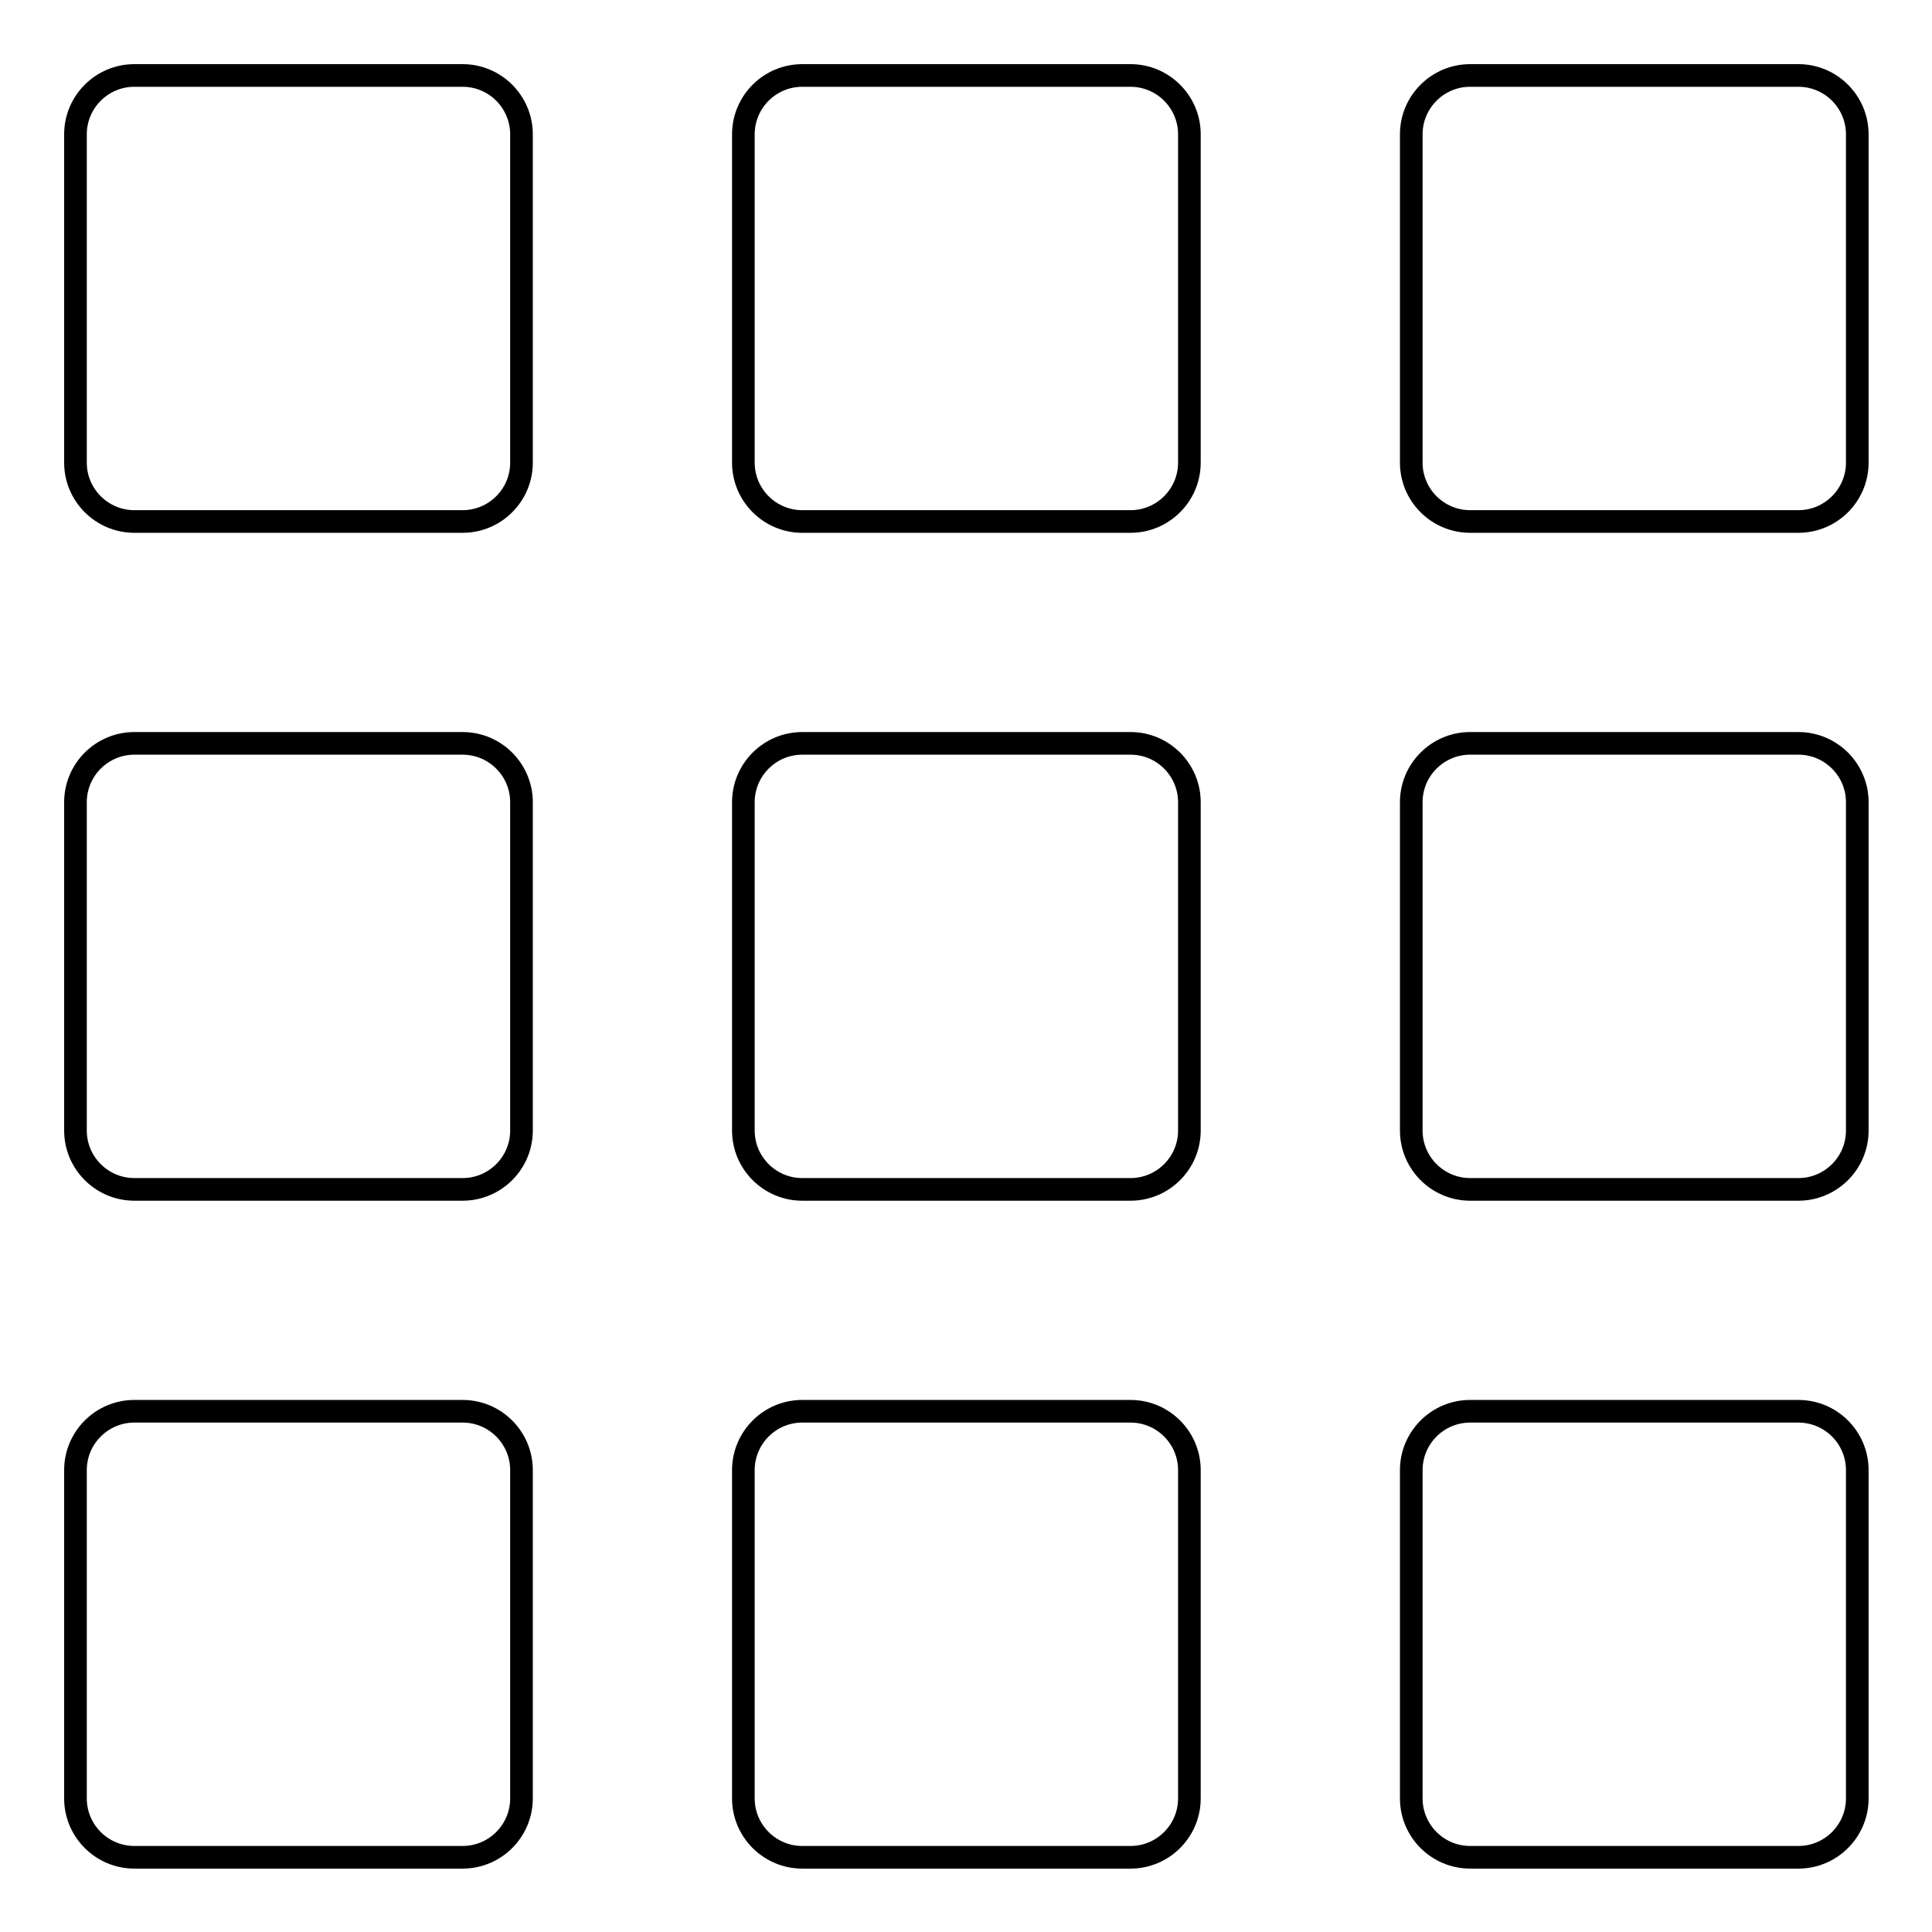
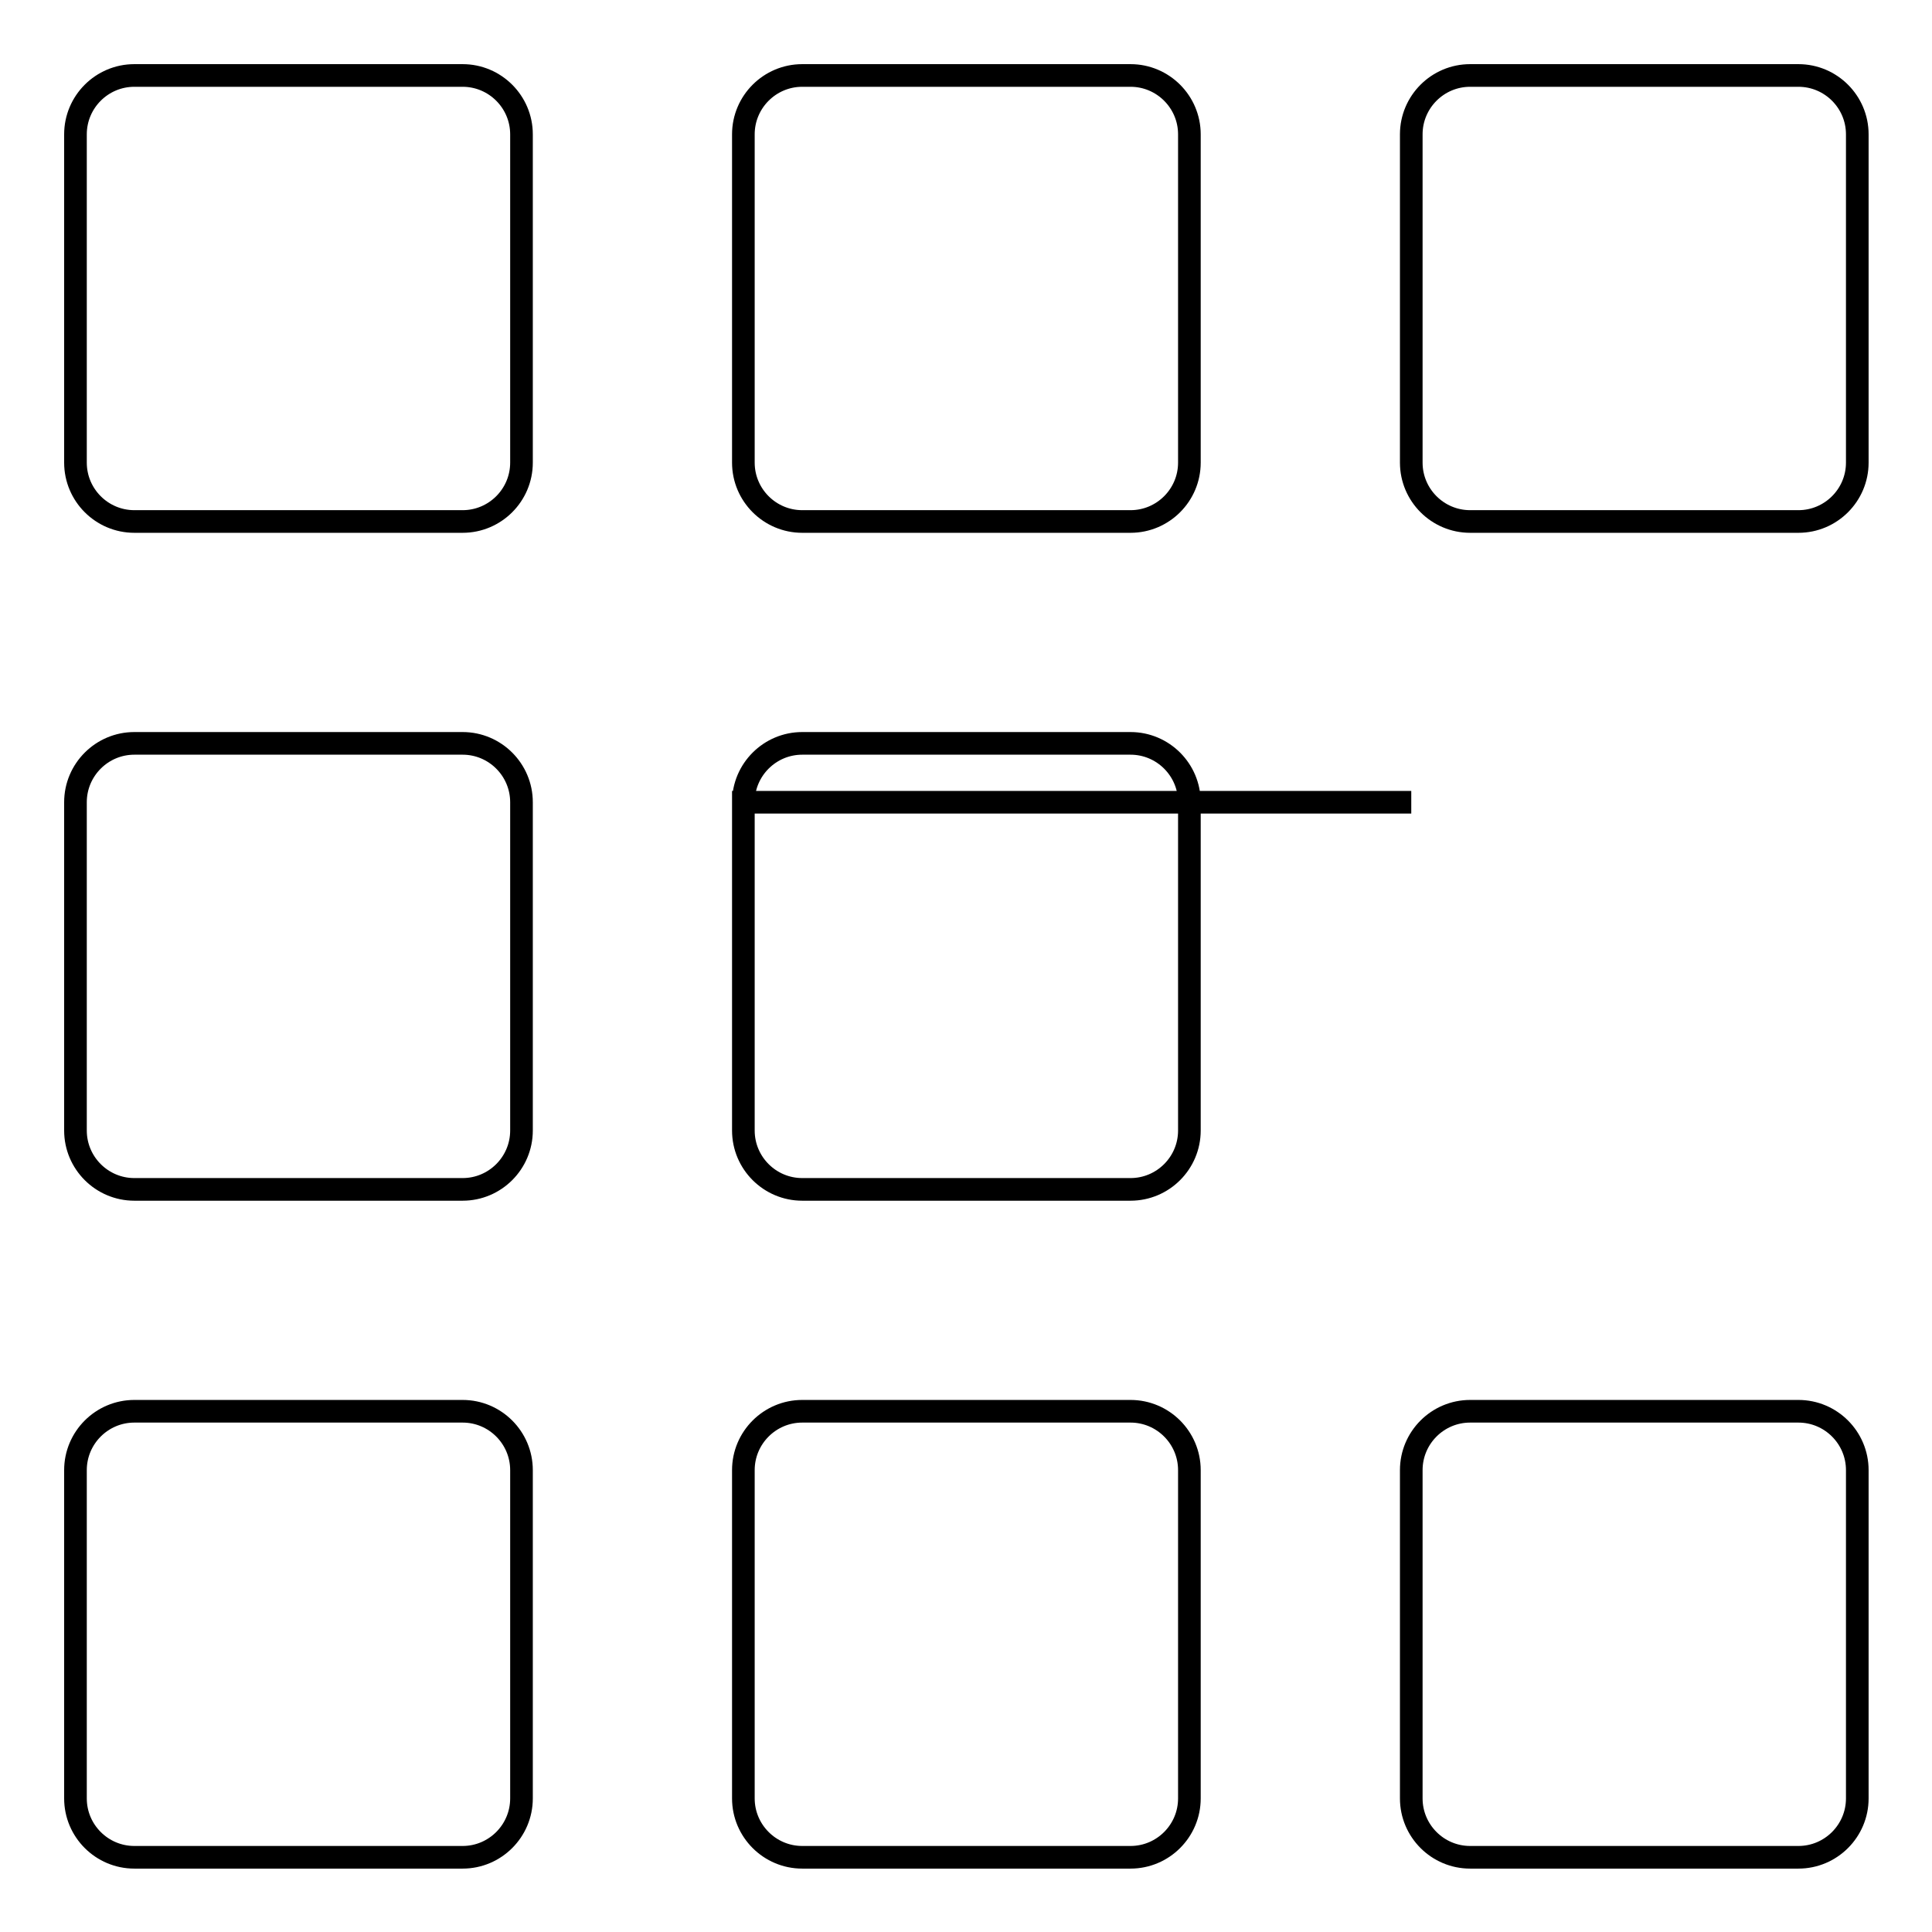
<svg xmlns="http://www.w3.org/2000/svg" version="1.1" x="0px" y="0px" viewBox="0 0 256 256" enable-background="new 0 0 256 256" xml:space="preserve">
  <g>
-     <path stroke-width="3" fill-opacity="0" stroke="#000000" d="M10,17.8c0-4.3,3.5-7.8,7.8-7.8h43.5c4.3,0,7.8,3.5,7.8,7.8v43.5c0,4.3-3.5,7.8-7.8,7.8H17.8 c-4.3,0-7.8-3.5-7.8-7.8V17.8L10,17.8z M98.5,17.8c0-4.3,3.5-7.8,7.8-7.8h43.5c4.3,0,7.8,3.5,7.8,7.8v43.5c0,4.3-3.5,7.8-7.8,7.8 h-43.5c-4.3,0-7.8-3.5-7.8-7.8L98.5,17.8L98.5,17.8z M187,17.8c0-4.3,3.5-7.8,7.8-7.8h43.5c4.3,0,7.8,3.5,7.8,7.8v43.5 c0,4.3-3.5,7.8-7.8,7.8h-43.5c-4.3,0-7.8-3.5-7.8-7.8V17.8L187,17.8z M10,106.3c0-4.3,3.5-7.8,7.8-7.8h43.5c4.3,0,7.8,3.5,7.8,7.8 v43.5c0,4.3-3.5,7.8-7.8,7.8H17.8c-4.3,0-7.8-3.5-7.8-7.8V106.3L10,106.3z M98.5,106.3c0-4.3,3.5-7.8,7.8-7.8h43.5 c4.3,0,7.8,3.5,7.8,7.8v43.5c0,4.3-3.5,7.8-7.8,7.8h-43.5c-4.3,0-7.8-3.5-7.8-7.8L98.5,106.3L98.5,106.3z M187,106.3 c0-4.3,3.5-7.8,7.8-7.8h43.5c4.3,0,7.8,3.5,7.8,7.8v43.5c0,4.3-3.5,7.8-7.8,7.8h-43.5c-4.3,0-7.8-3.5-7.8-7.8V106.3L187,106.3z  M10,194.8c0-4.3,3.5-7.8,7.8-7.8h43.5c4.3,0,7.8,3.5,7.8,7.8v43.5c0,4.3-3.5,7.8-7.8,7.8H17.8c-4.3,0-7.8-3.5-7.8-7.8V194.8 L10,194.8z M98.5,194.8c0-4.3,3.5-7.8,7.8-7.8h43.5c4.3,0,7.8,3.5,7.8,7.8v43.5c0,4.3-3.5,7.8-7.8,7.8h-43.5 c-4.3,0-7.8-3.5-7.8-7.8L98.5,194.8L98.5,194.8z M187,194.8c0-4.3,3.5-7.8,7.8-7.8h43.5c4.3,0,7.8,3.5,7.8,7.8v43.5 c0,4.3-3.5,7.8-7.8,7.8h-43.5c-4.3,0-7.8-3.5-7.8-7.8V194.8L187,194.8z" />
+     <path stroke-width="3" fill-opacity="0" stroke="#000000" d="M10,17.8c0-4.3,3.5-7.8,7.8-7.8h43.5c4.3,0,7.8,3.5,7.8,7.8v43.5c0,4.3-3.5,7.8-7.8,7.8H17.8 c-4.3,0-7.8-3.5-7.8-7.8V17.8L10,17.8z M98.5,17.8c0-4.3,3.5-7.8,7.8-7.8h43.5c4.3,0,7.8,3.5,7.8,7.8v43.5c0,4.3-3.5,7.8-7.8,7.8 h-43.5c-4.3,0-7.8-3.5-7.8-7.8L98.5,17.8L98.5,17.8z M187,17.8c0-4.3,3.5-7.8,7.8-7.8h43.5c4.3,0,7.8,3.5,7.8,7.8v43.5 c0,4.3-3.5,7.8-7.8,7.8h-43.5c-4.3,0-7.8-3.5-7.8-7.8V17.8L187,17.8z M10,106.3c0-4.3,3.5-7.8,7.8-7.8h43.5c4.3,0,7.8,3.5,7.8,7.8 v43.5c0,4.3-3.5,7.8-7.8,7.8H17.8c-4.3,0-7.8-3.5-7.8-7.8V106.3L10,106.3z M98.5,106.3c0-4.3,3.5-7.8,7.8-7.8h43.5 c4.3,0,7.8,3.5,7.8,7.8v43.5c0,4.3-3.5,7.8-7.8,7.8h-43.5c-4.3,0-7.8-3.5-7.8-7.8L98.5,106.3L98.5,106.3z c0-4.3,3.5-7.8,7.8-7.8h43.5c4.3,0,7.8,3.5,7.8,7.8v43.5c0,4.3-3.5,7.8-7.8,7.8h-43.5c-4.3,0-7.8-3.5-7.8-7.8V106.3L187,106.3z  M10,194.8c0-4.3,3.5-7.8,7.8-7.8h43.5c4.3,0,7.8,3.5,7.8,7.8v43.5c0,4.3-3.5,7.8-7.8,7.8H17.8c-4.3,0-7.8-3.5-7.8-7.8V194.8 L10,194.8z M98.5,194.8c0-4.3,3.5-7.8,7.8-7.8h43.5c4.3,0,7.8,3.5,7.8,7.8v43.5c0,4.3-3.5,7.8-7.8,7.8h-43.5 c-4.3,0-7.8-3.5-7.8-7.8L98.5,194.8L98.5,194.8z M187,194.8c0-4.3,3.5-7.8,7.8-7.8h43.5c4.3,0,7.8,3.5,7.8,7.8v43.5 c0,4.3-3.5,7.8-7.8,7.8h-43.5c-4.3,0-7.8-3.5-7.8-7.8V194.8L187,194.8z" />
  </g>
</svg>